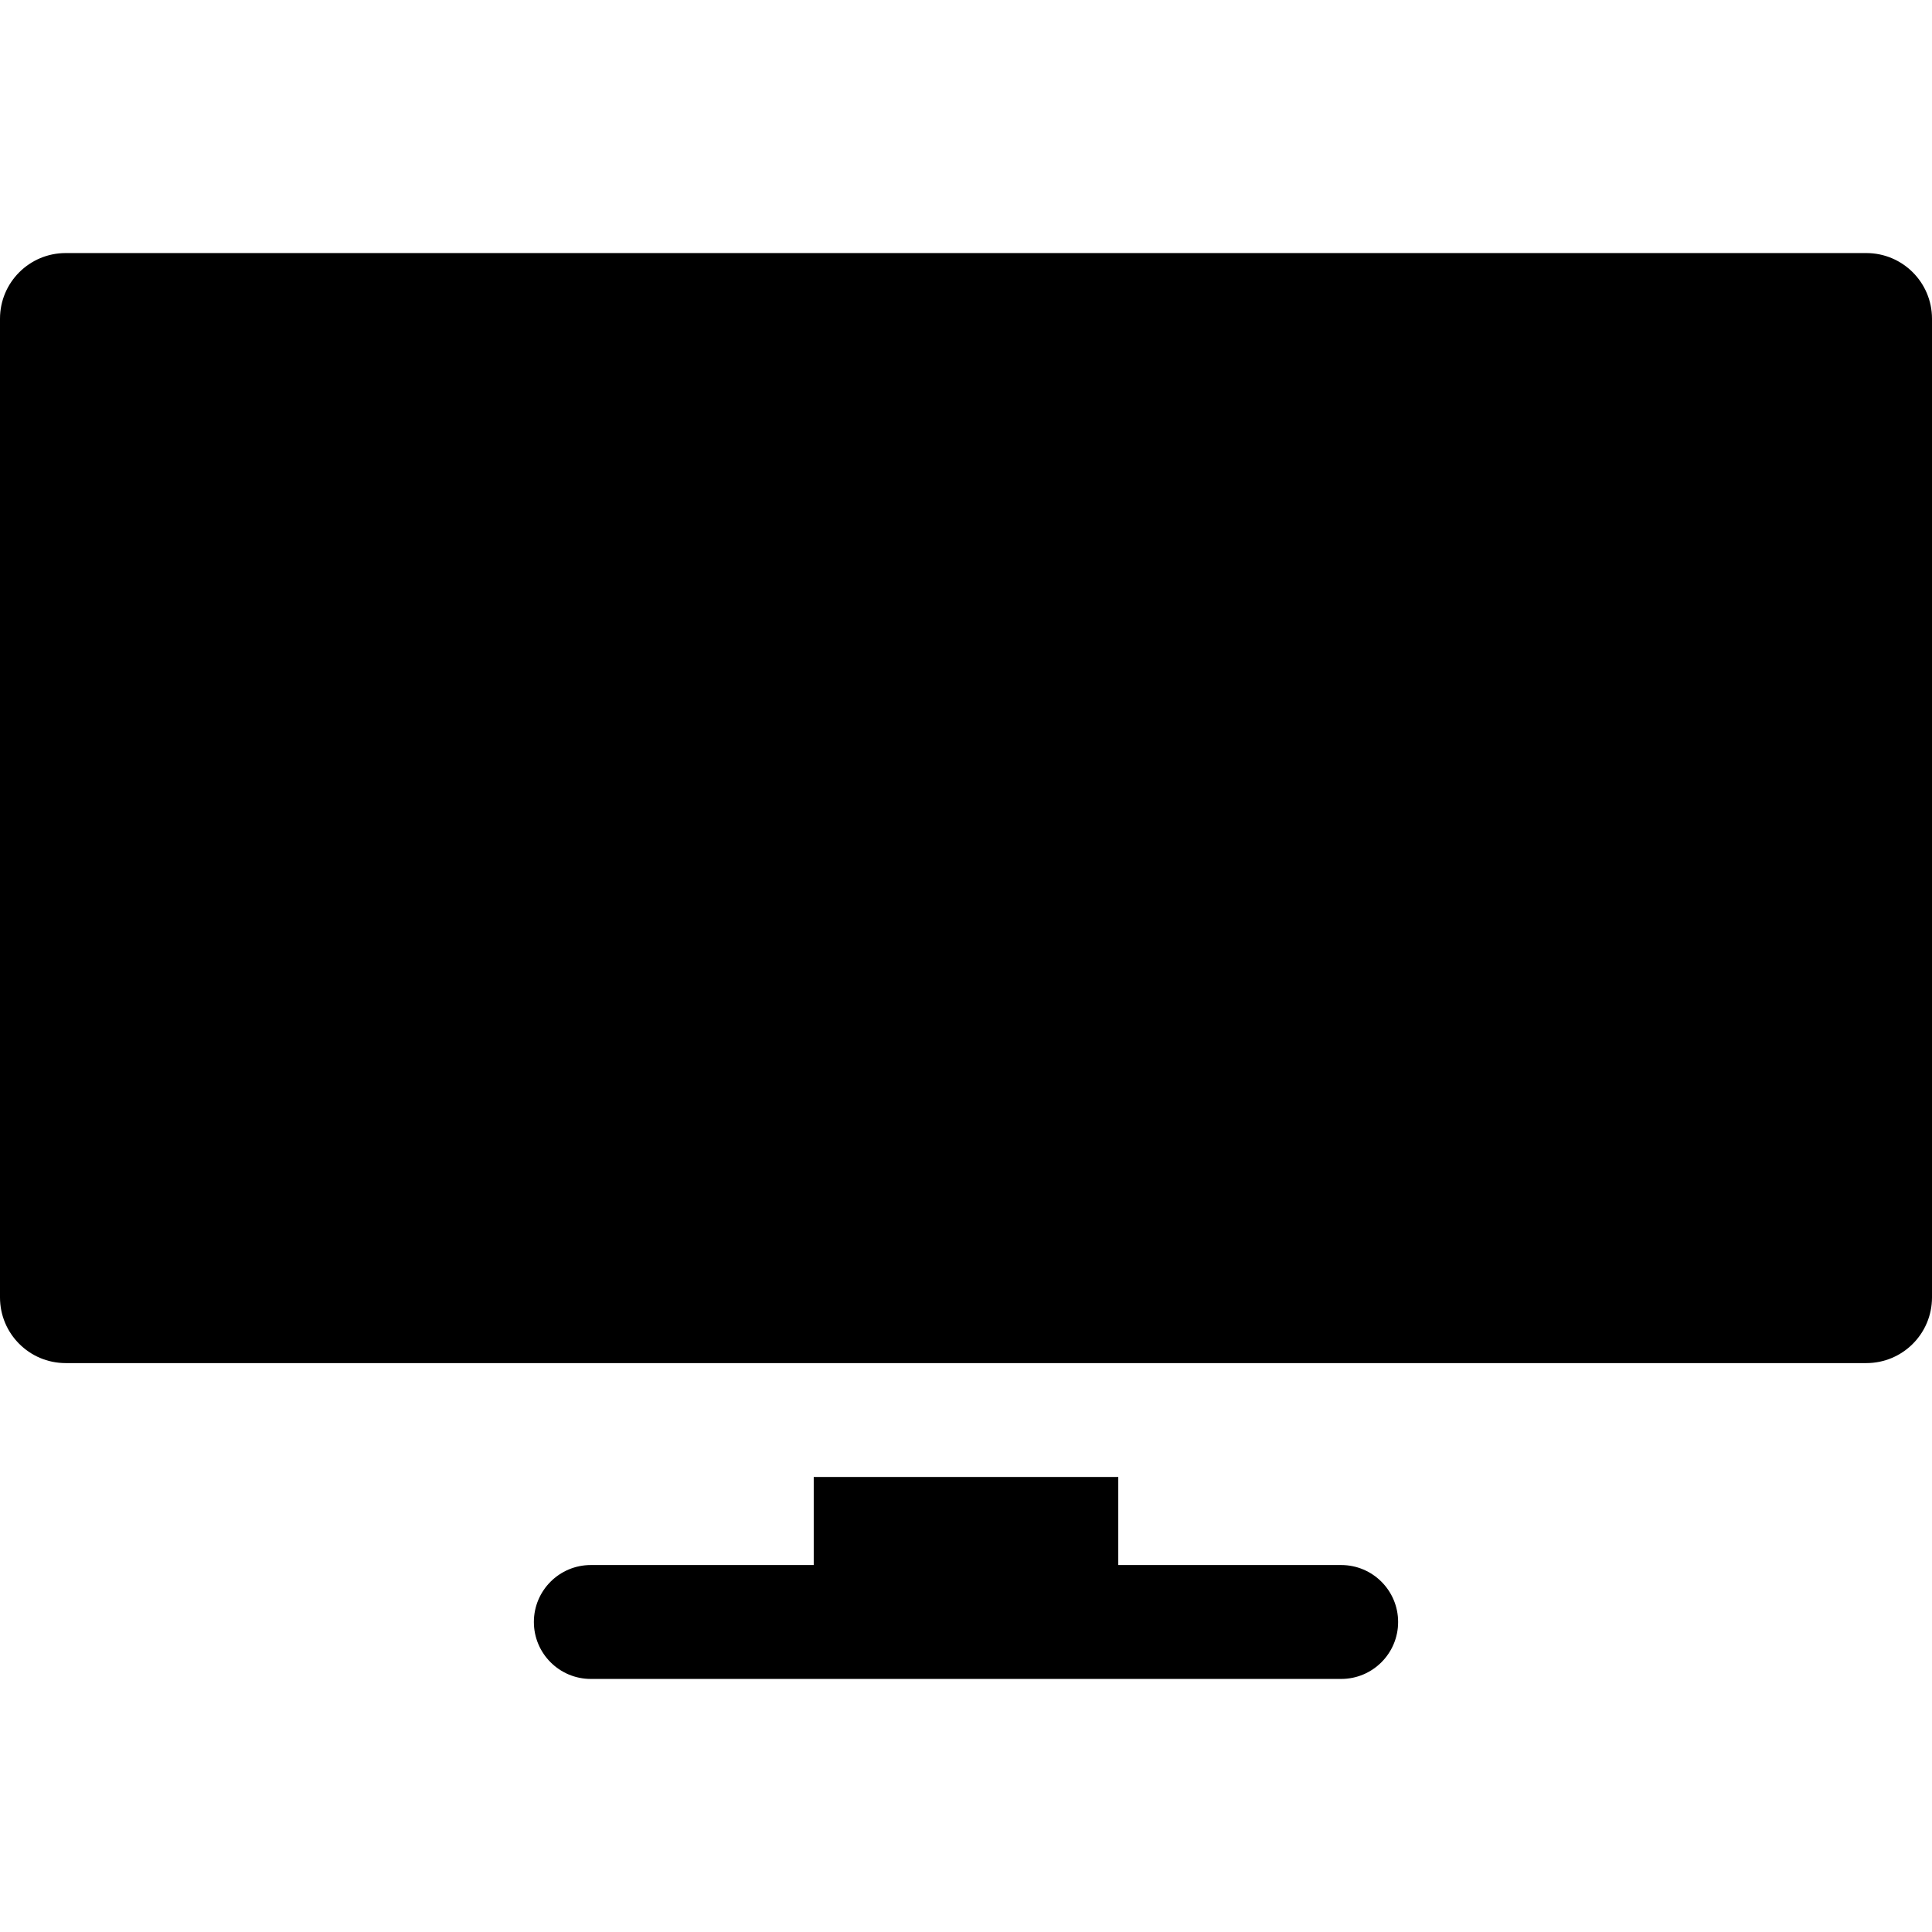
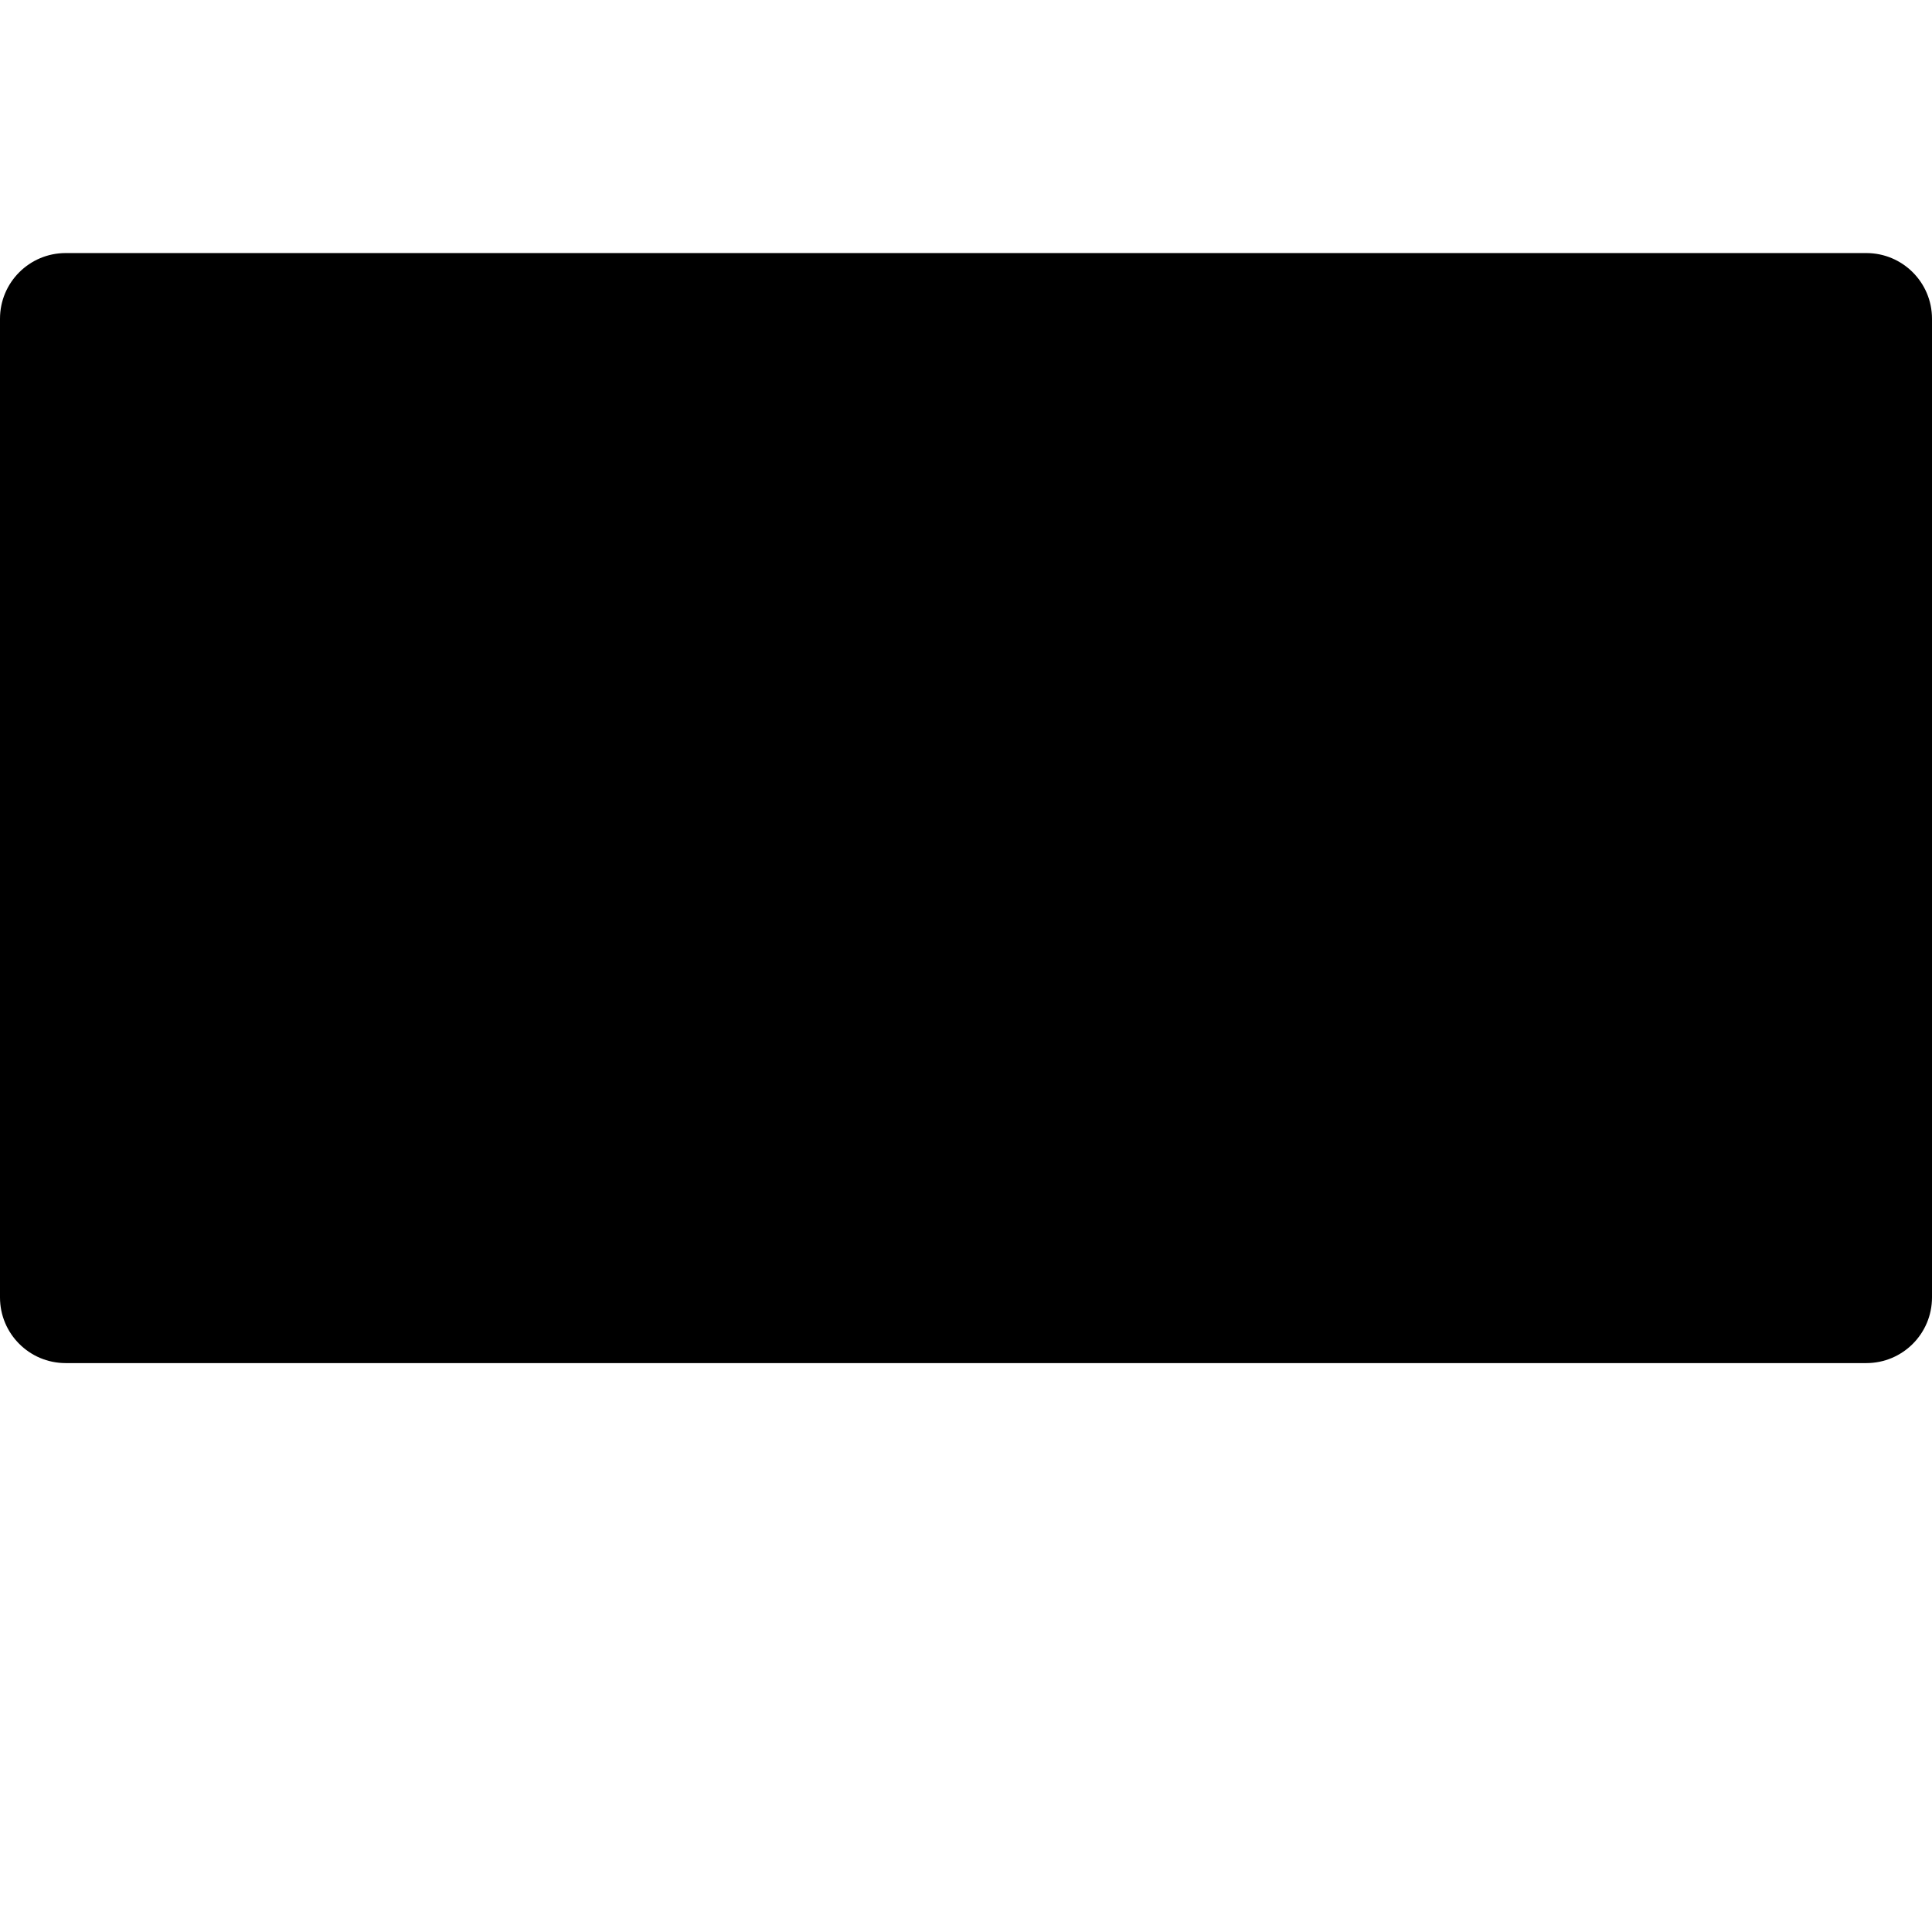
<svg xmlns="http://www.w3.org/2000/svg" id="Capa_1" enable-background="new 0 0 512 512" height="200" viewBox="0 0 512 512" width="200">
  <g>
    <path id="XMLID_1672_" d="m494.601 67.065h-477.202c-9.609 0-17.399 7.79-17.399 17.399v259.371c0 9.609 7.79 17.399 17.399 17.399h477.202c9.609 0 17.399-7.79 17.399-17.399v-259.371c0-9.609-7.79-17.399-17.399-17.399z" />
-     <path id="XMLID_1626_" d="m355.423 414.75h-59.069v-23.331h-80.708v23.331h-59.07c-8.335 0-15.093 6.757-15.093 15.093 0 8.335 6.757 15.093 15.093 15.093h198.847c8.335 0 15.093-6.757 15.093-15.093 0-8.335-6.757-15.093-15.093-15.093z" />
  </g>
</svg>